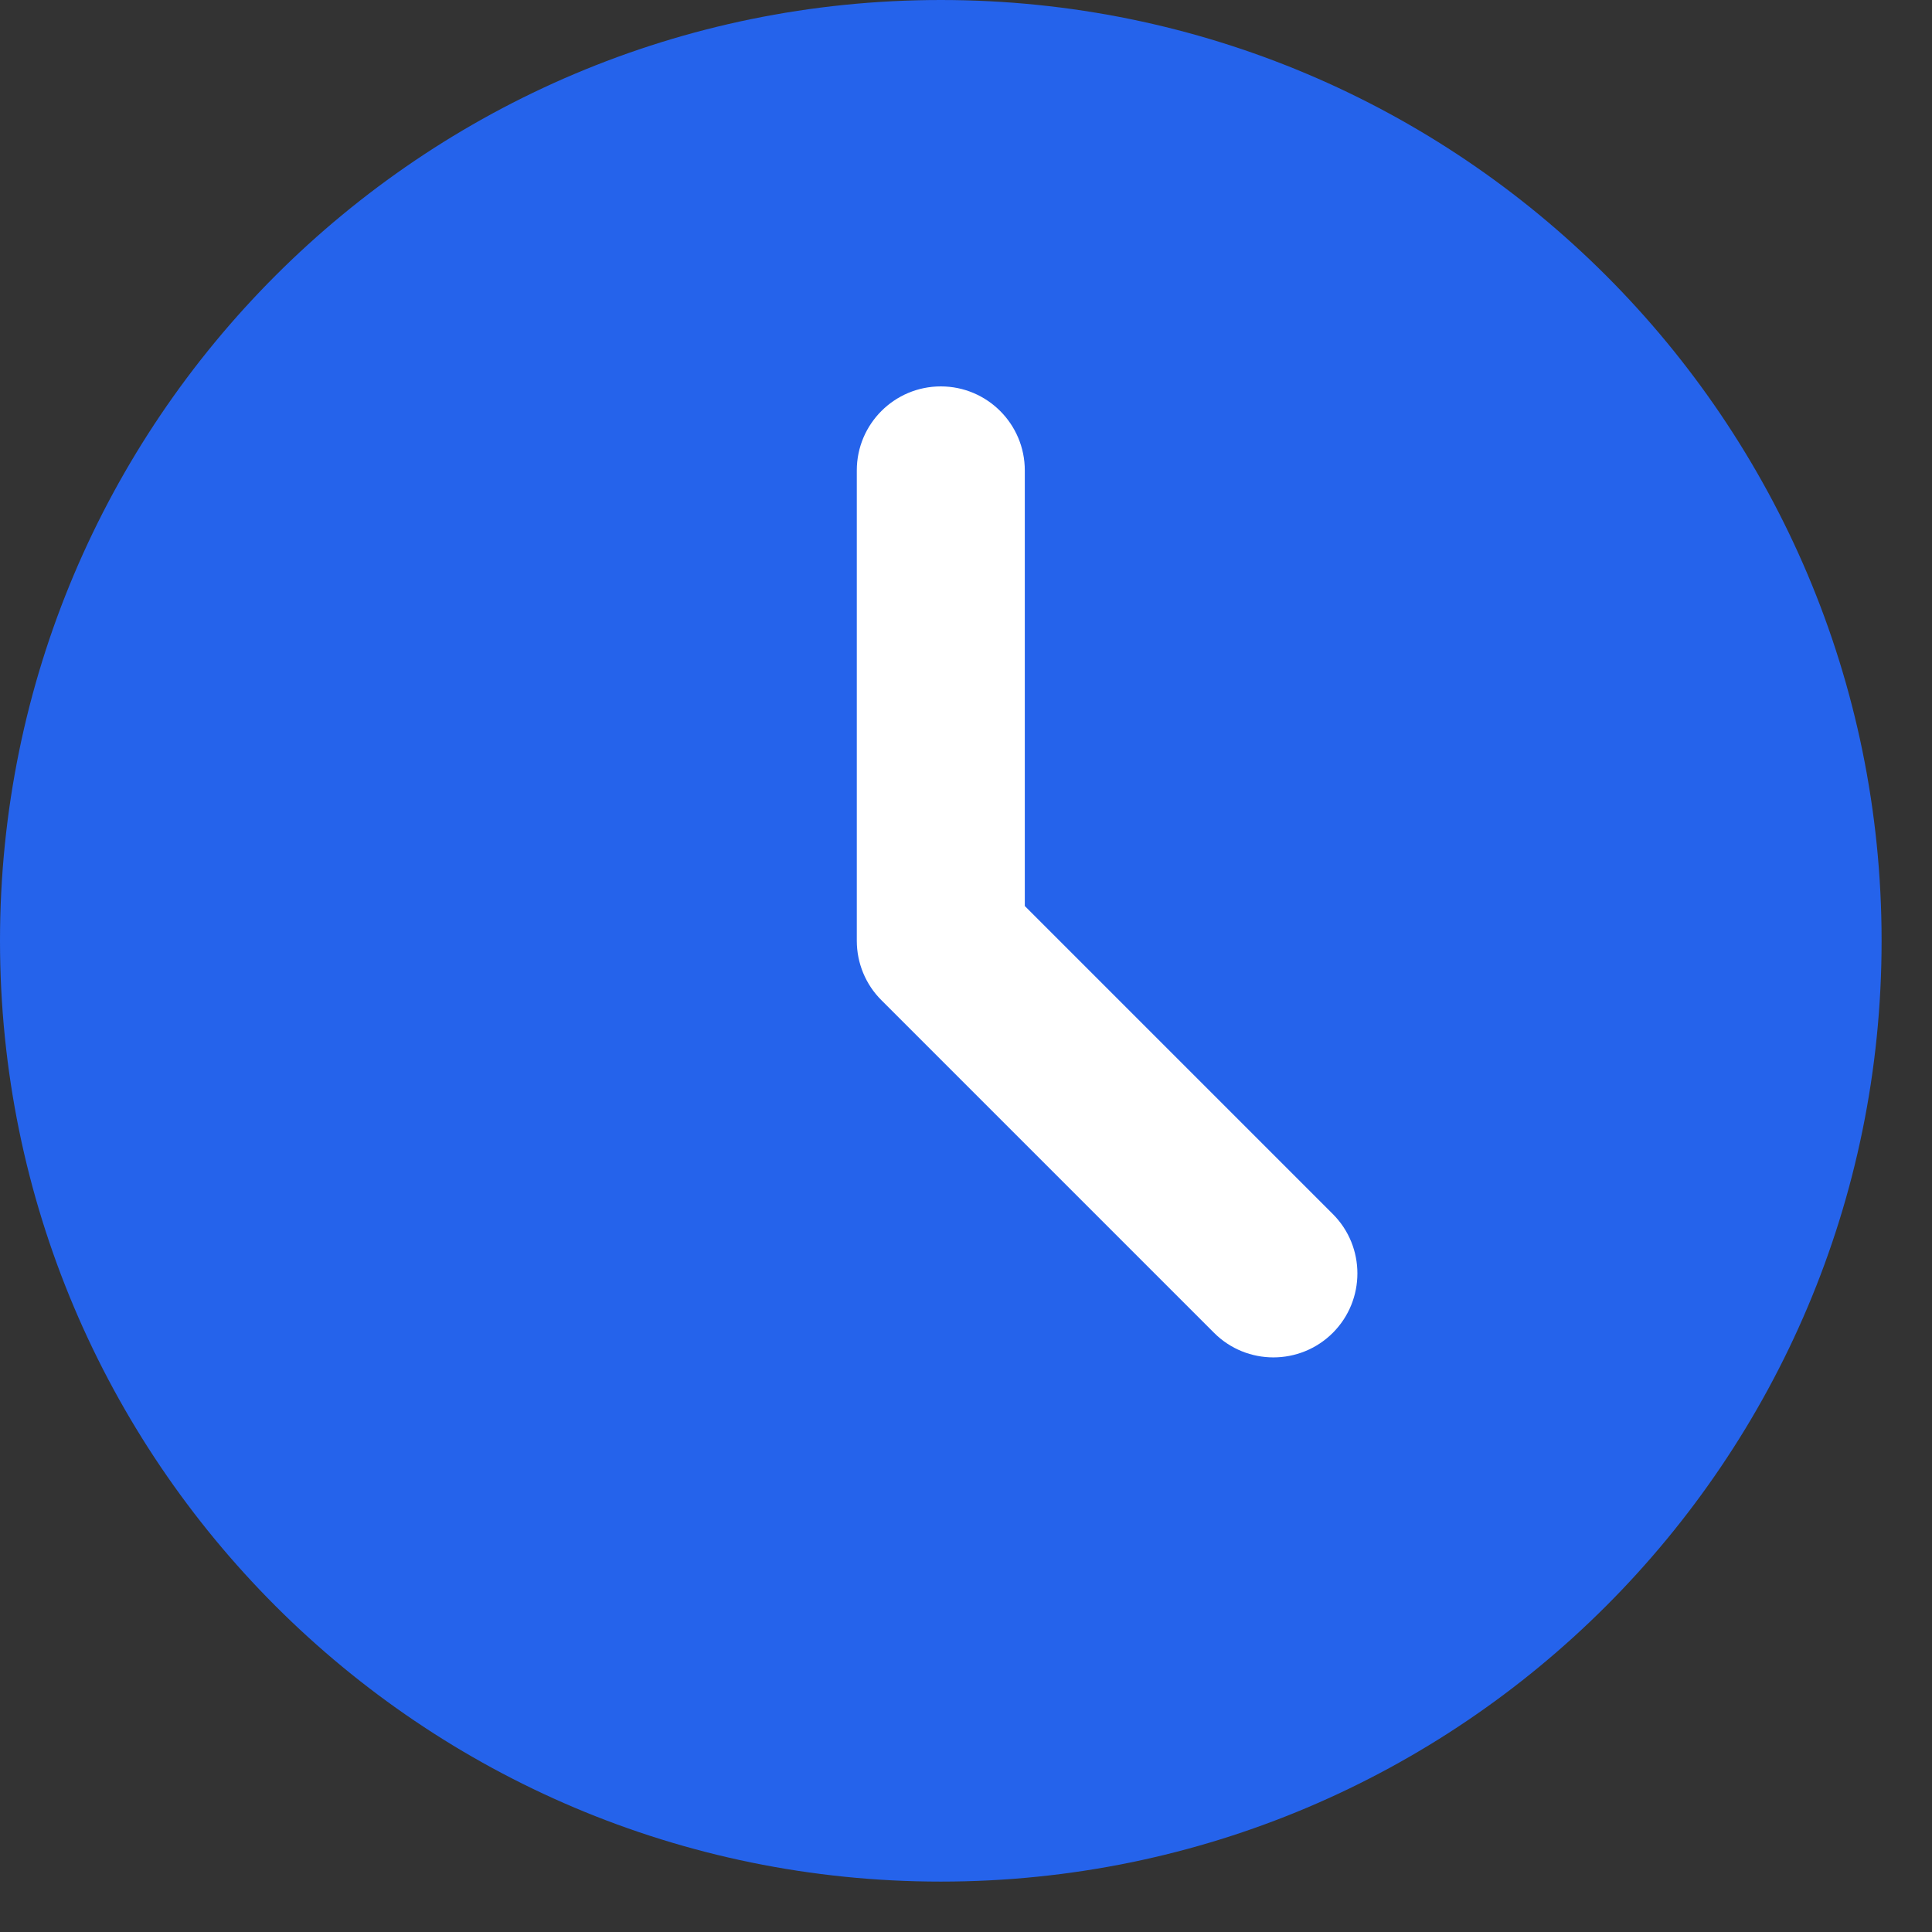
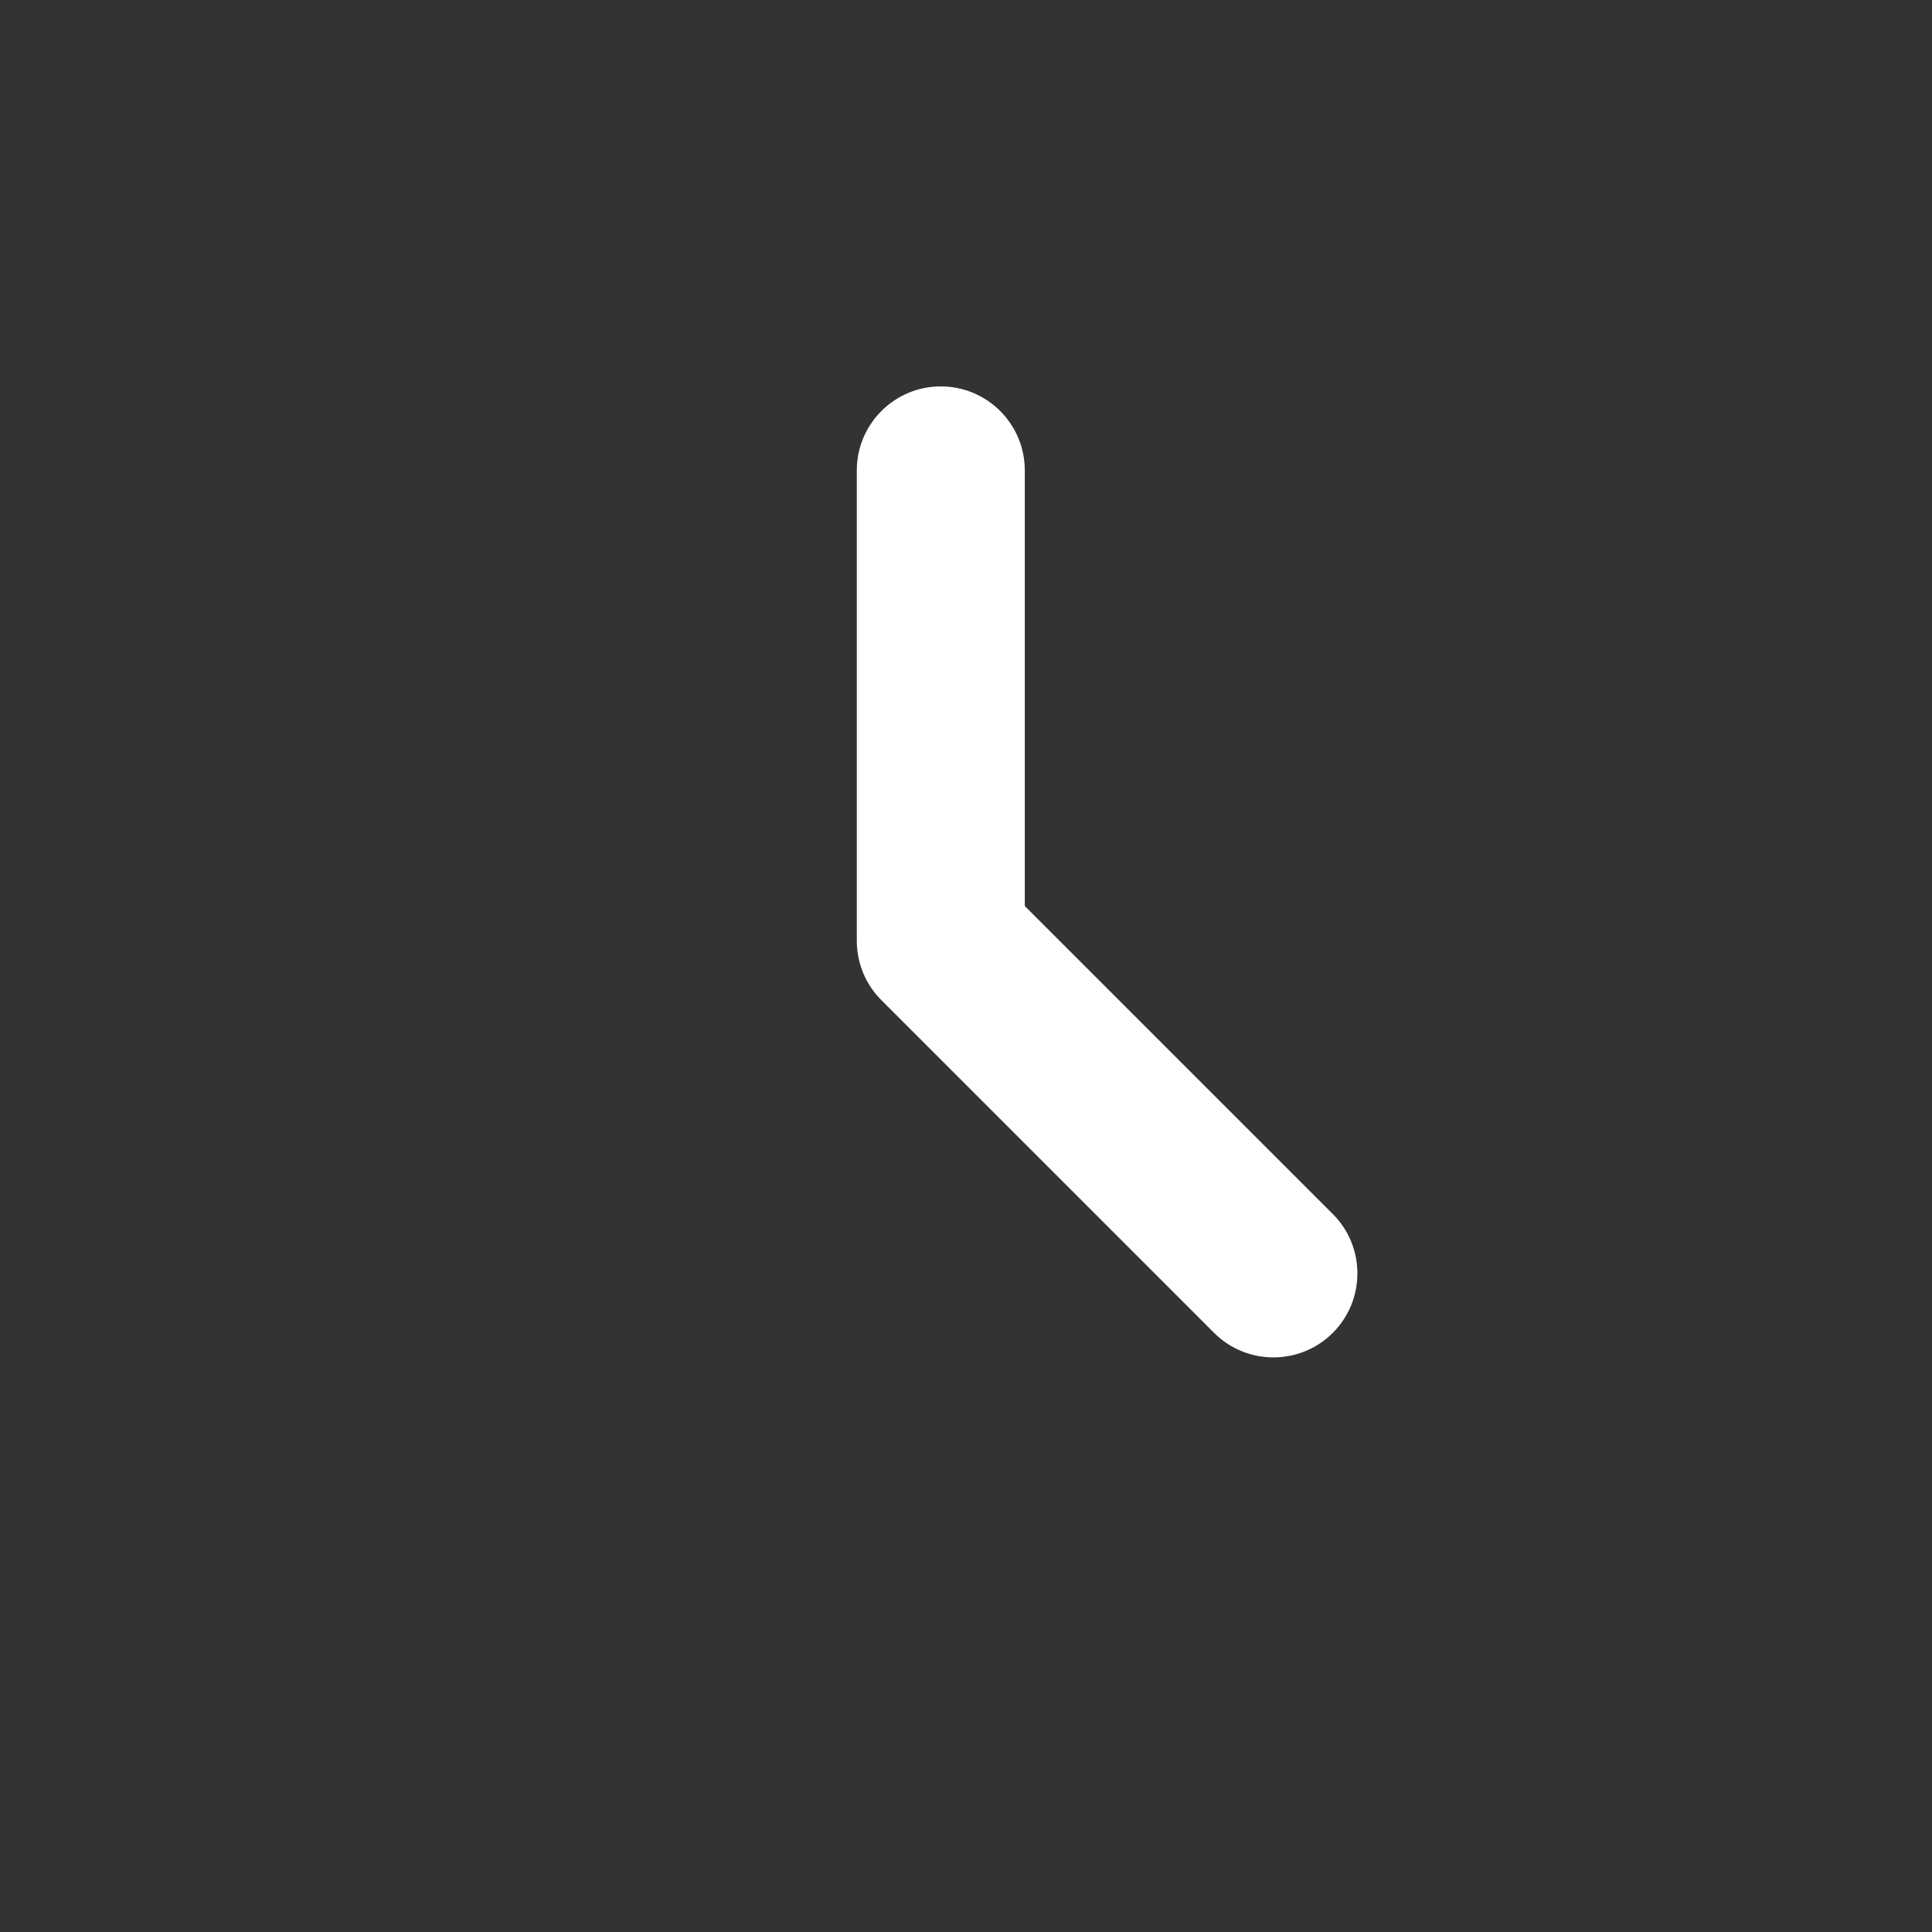
<svg xmlns="http://www.w3.org/2000/svg" width="23" height="23" viewBox="0 0 23 23" fill="none">
  <rect x="0" y="0" width="23" height="23" fill="#333333" stroke="none" />
-   <path fill-rule="evenodd" clip-rule="evenodd" d="M11.2 22.4C17.386 22.4 22.4 17.386 22.4 11.2C22.4 5.014 17.386 0 11.2 0C5.014 0 0 5.014 0 11.2C0 17.386 5.014 22.4 11.2 22.4Z" fill="#2563EB" />
  <path d="M11.2 4.6C11.752 4.6 12.2 5.048 12.2 5.6V10.786L15.867 14.453C16.257 14.843 16.257 15.476 15.867 15.867C15.476 16.257 14.843 16.257 14.453 15.867L10.493 11.907C10.305 11.72 10.2 11.465 10.2 11.2V5.6C10.2 5.048 10.648 4.6 11.2 4.6Z" fill="white" />
</svg>